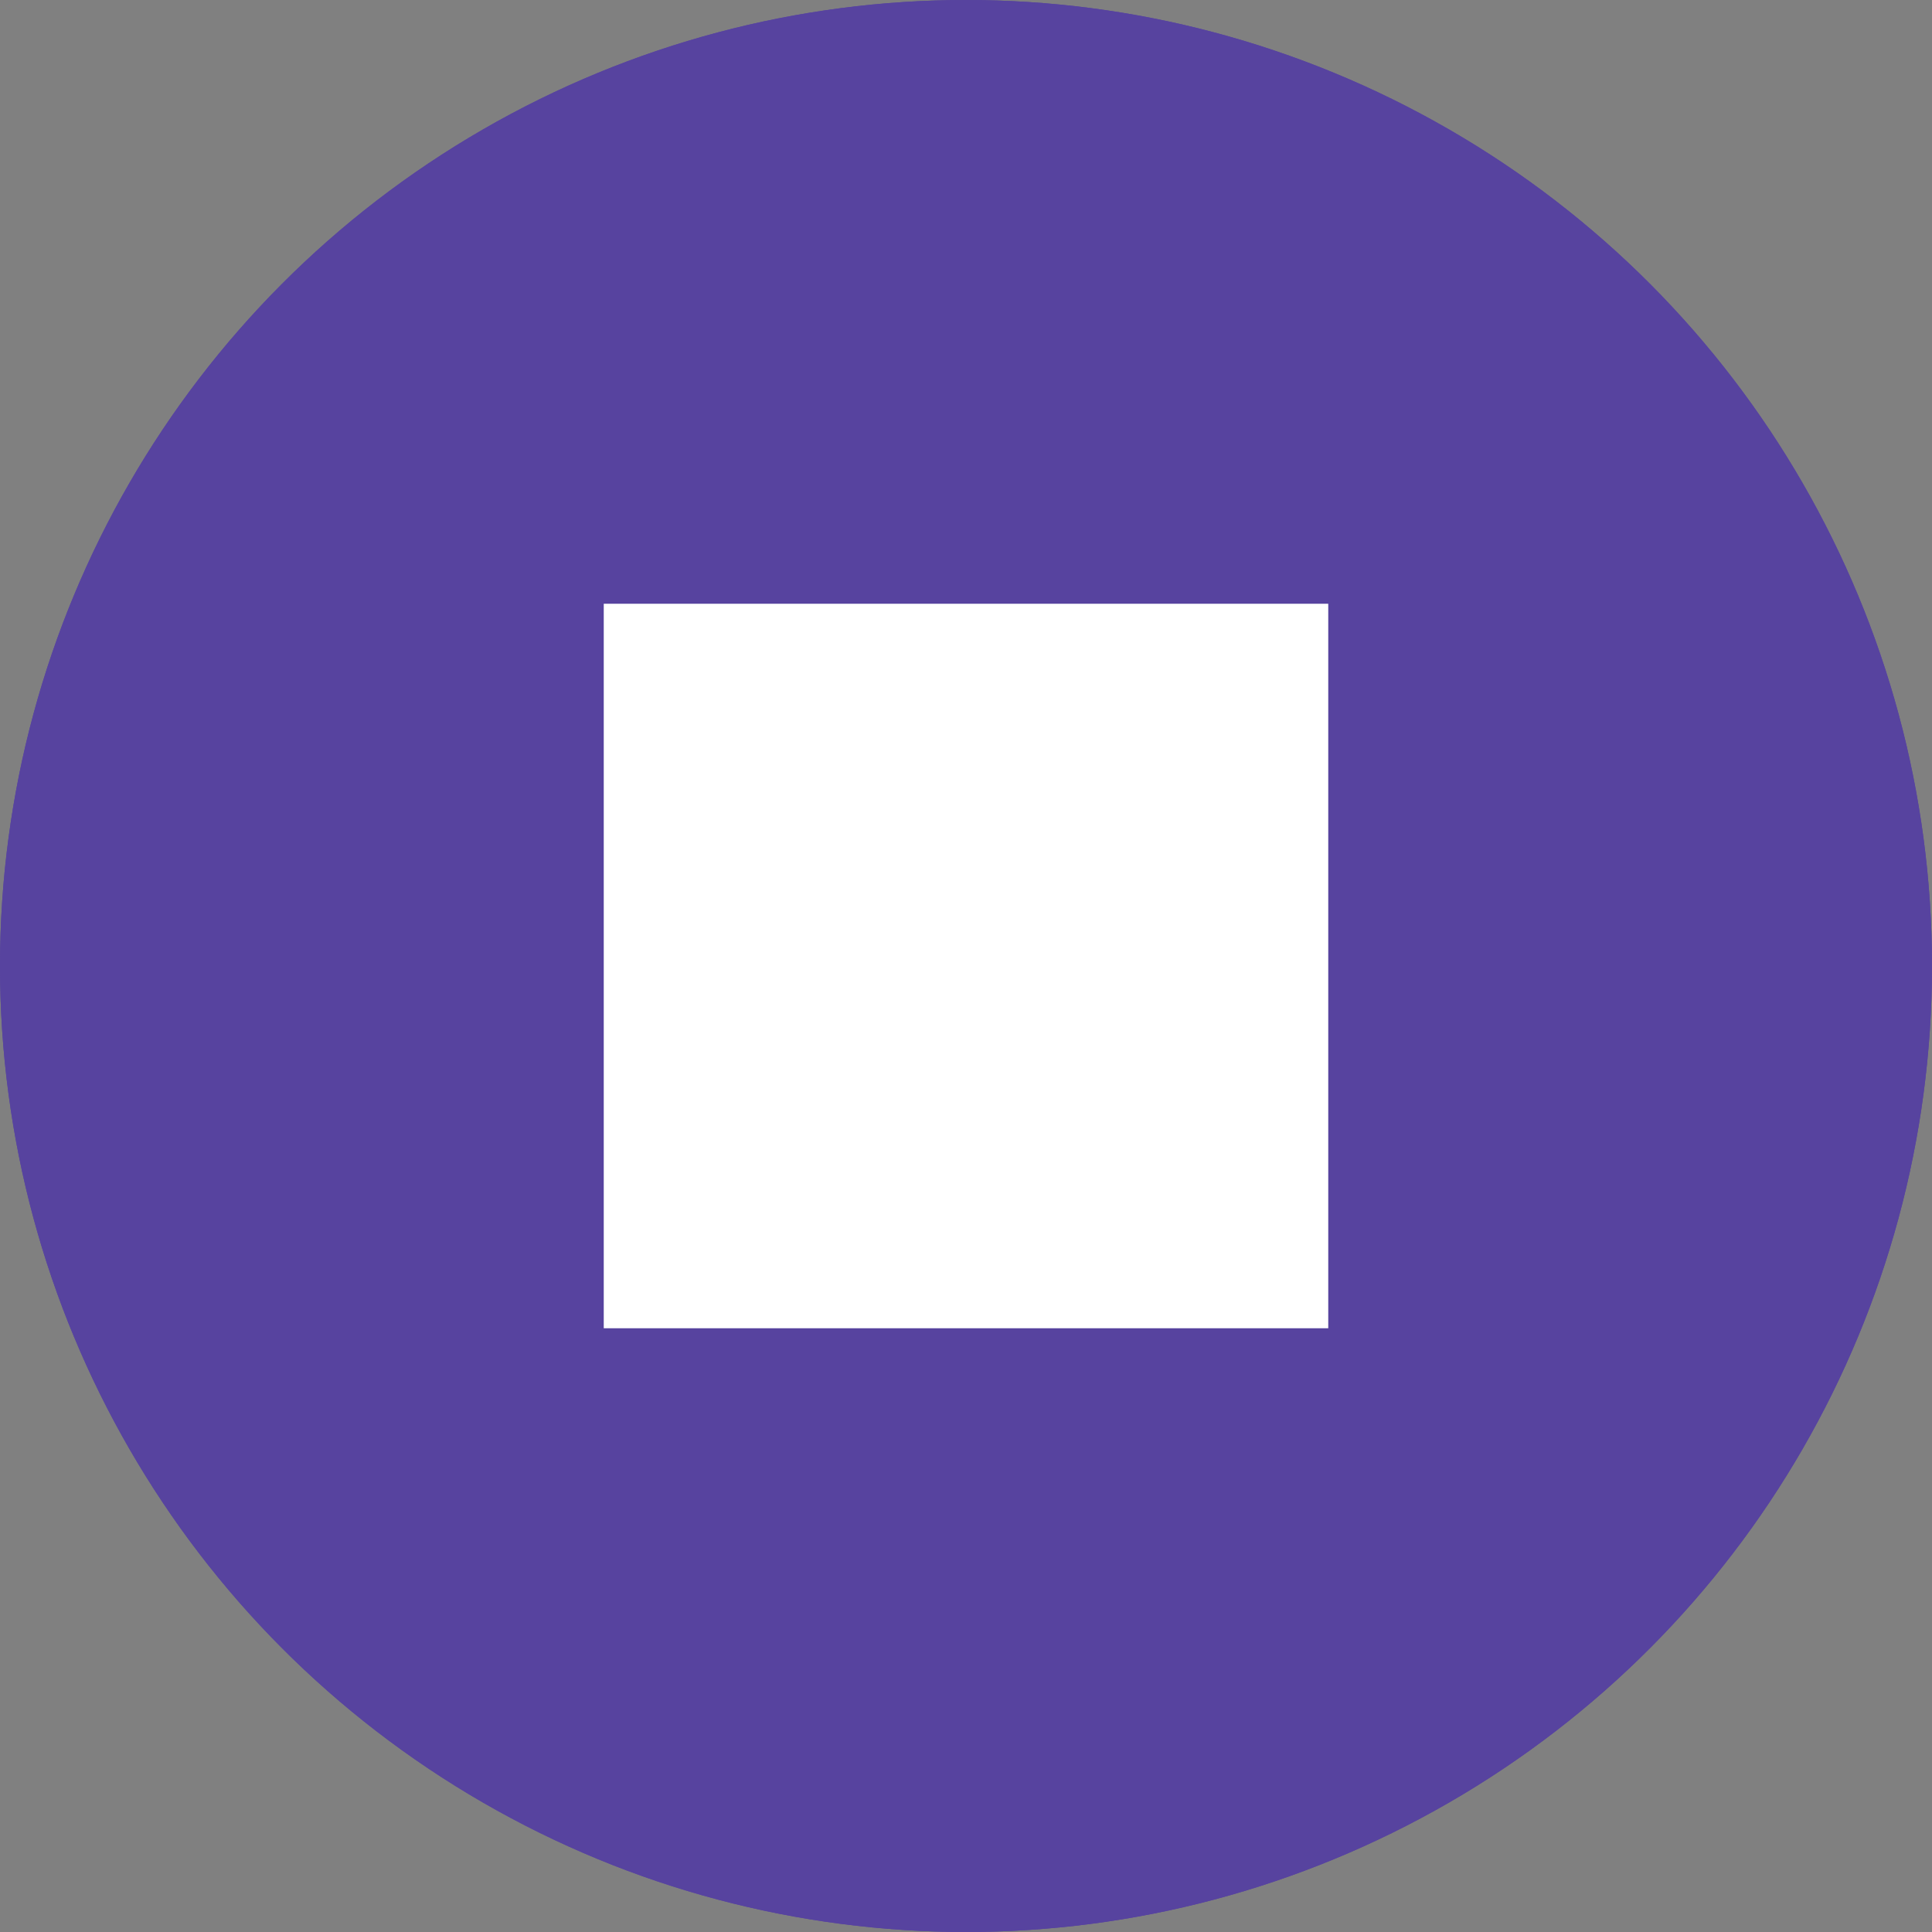
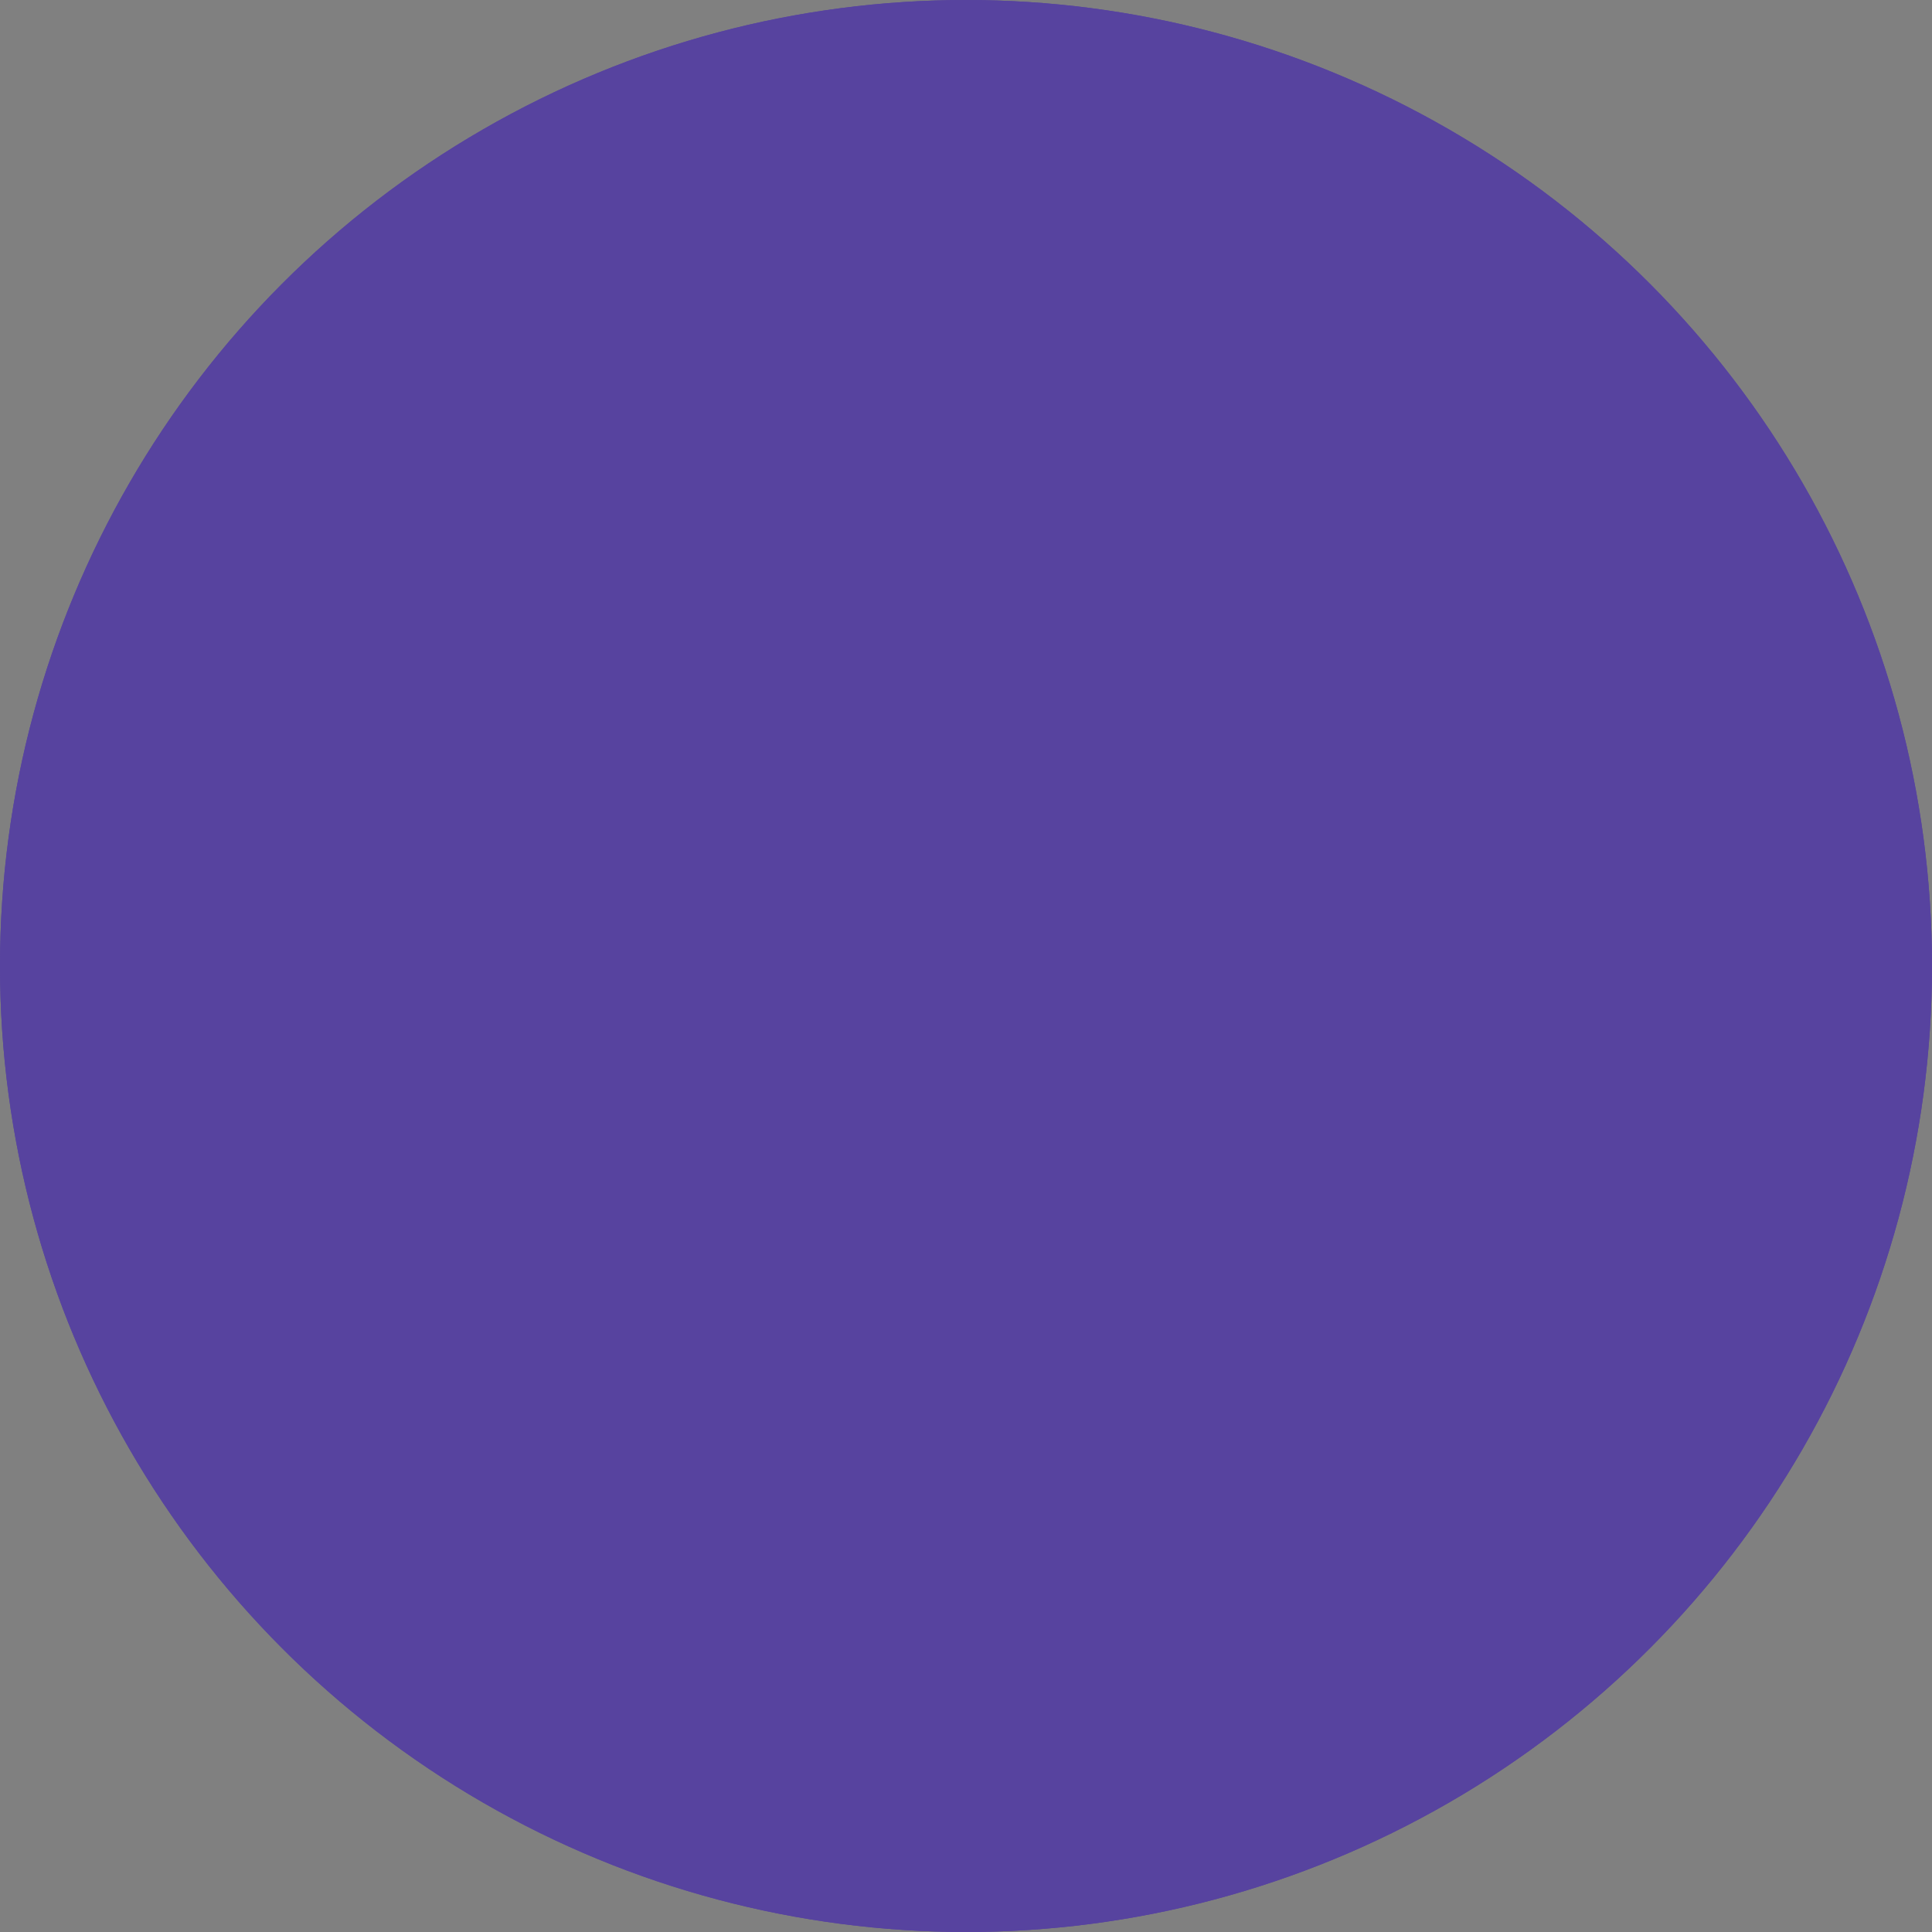
<svg xmlns="http://www.w3.org/2000/svg" width="32" height="32" viewBox="0 0 32 32" fill="none">
  <rect x="0" y="0" width="32" height="32" fill="#808080" stroke="none" />
  <circle cx="16" cy="16" r="16" fill="#57439F" />
  <circle cx="16" cy="16" r="16" fill="#57439F" />
-   <rect x="10" y="10" width="12" height="12" fill="white" />
</svg>